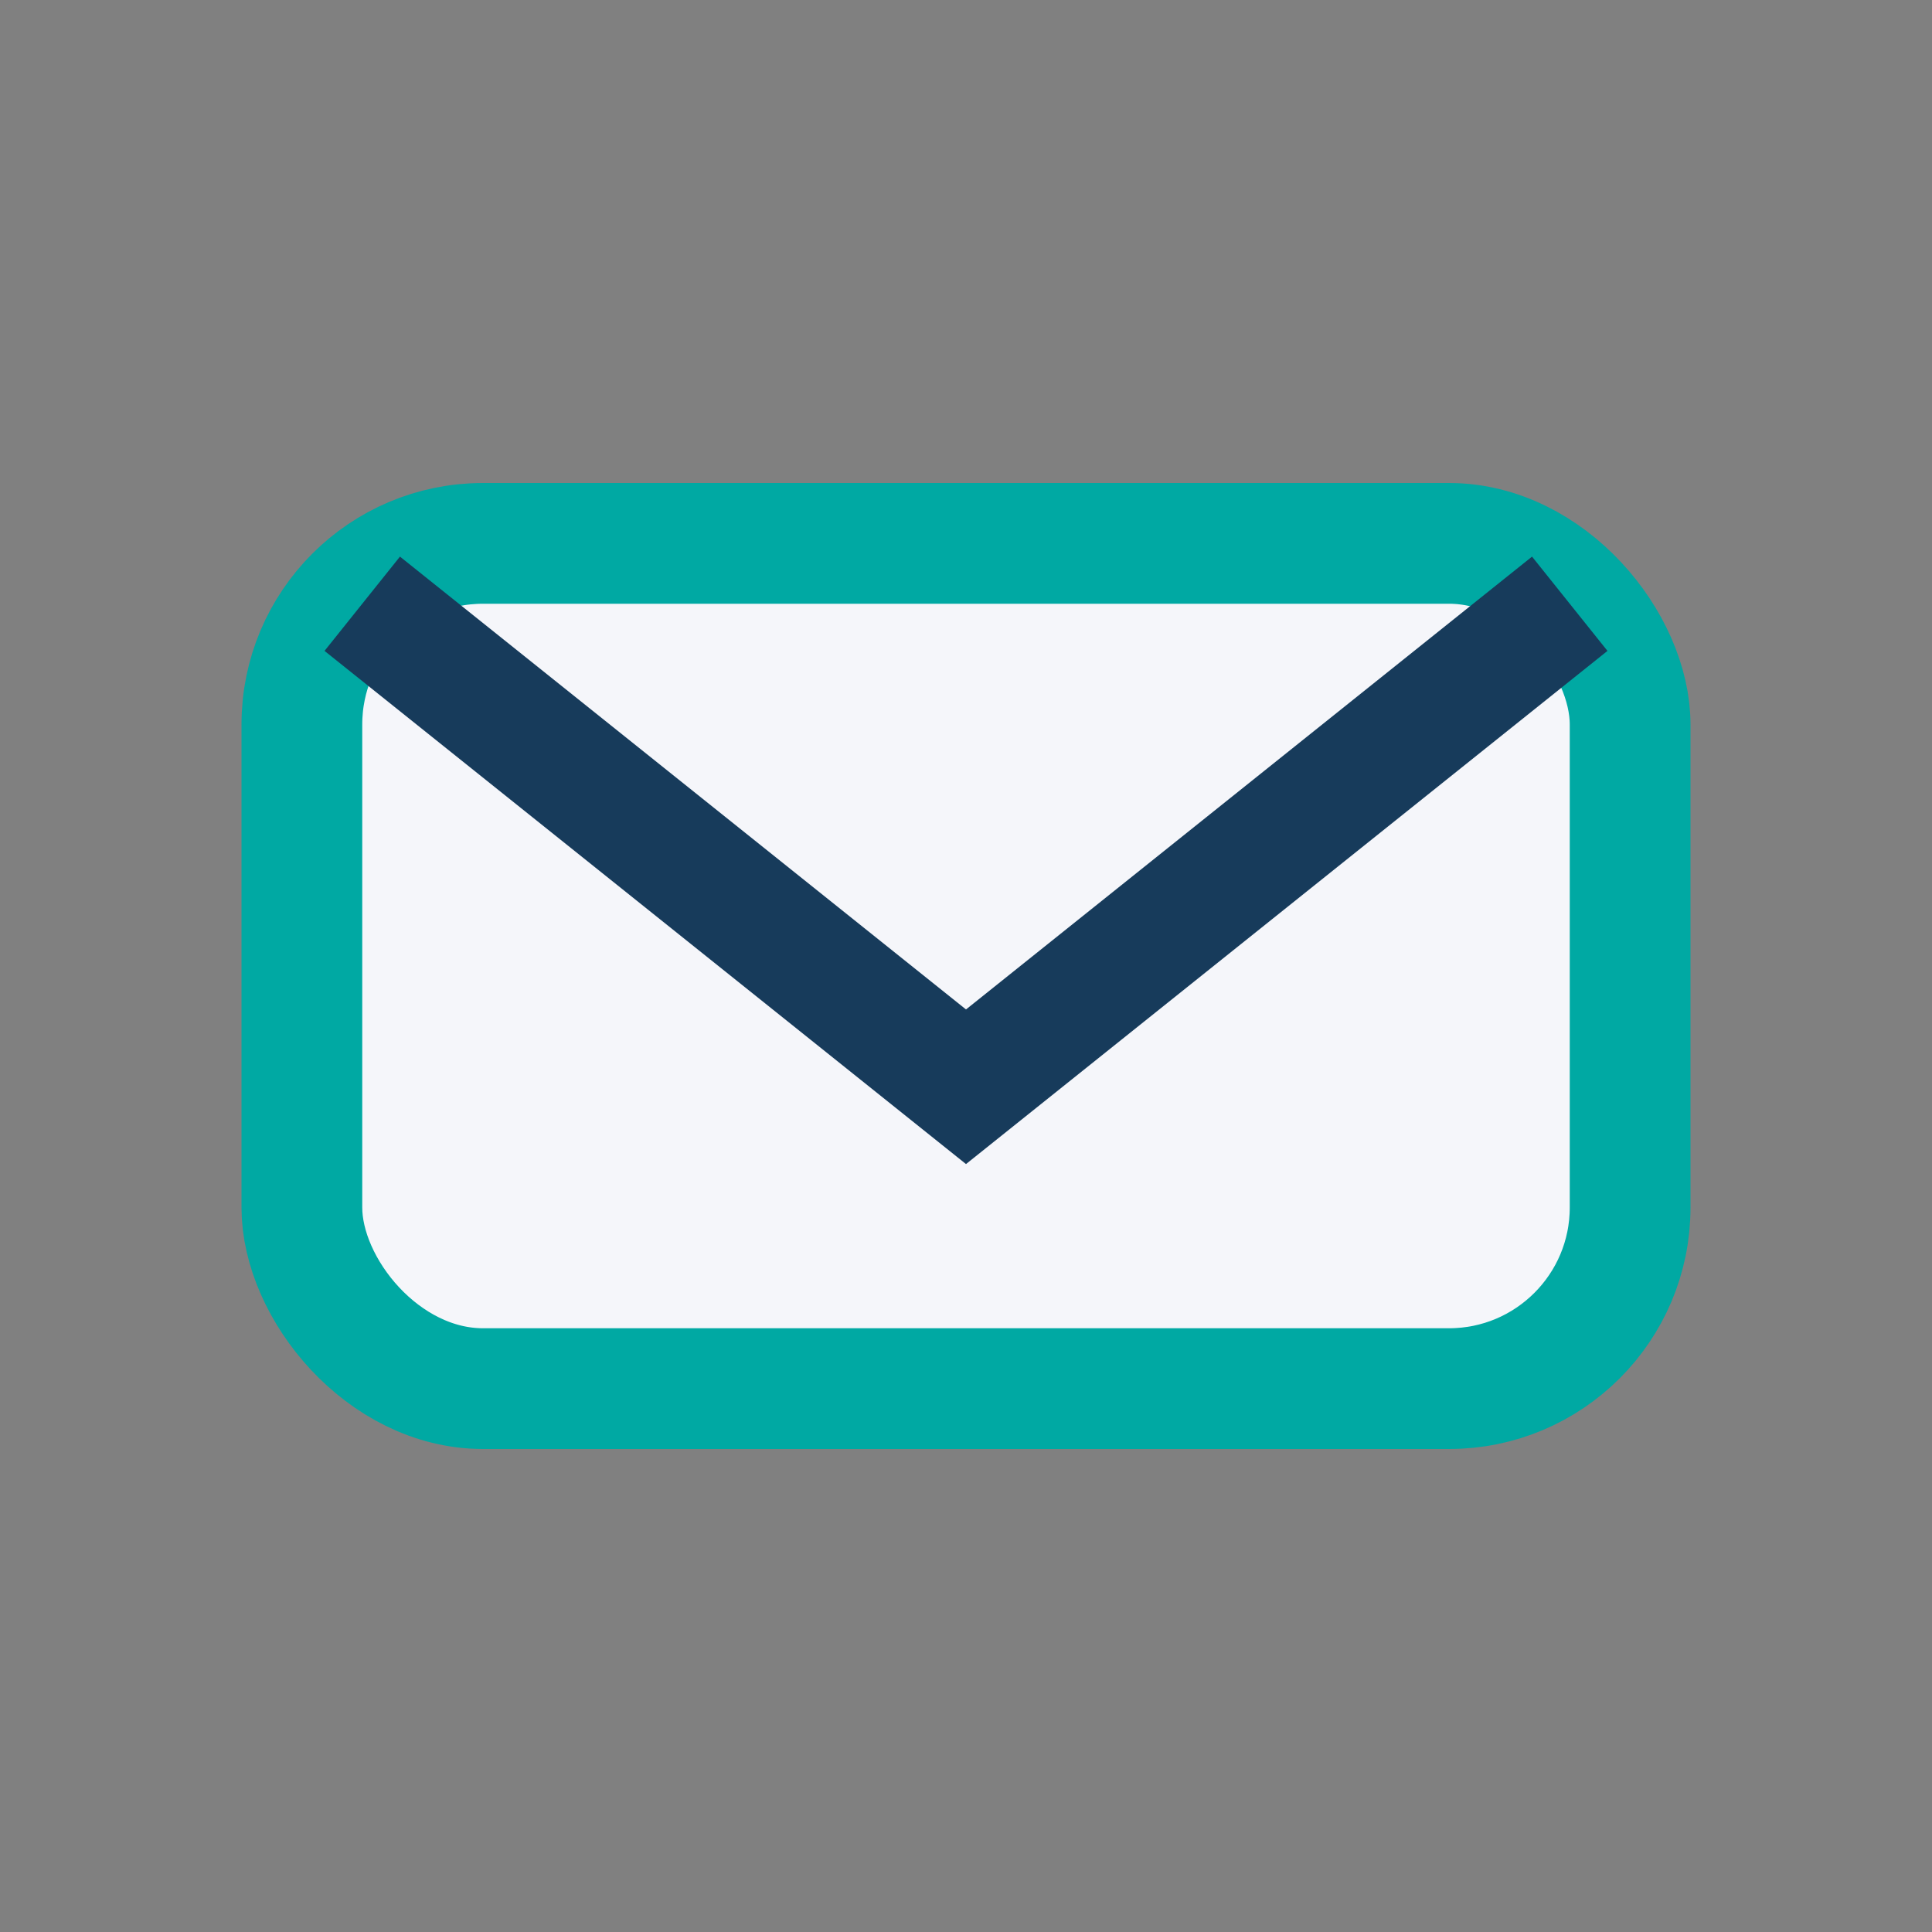
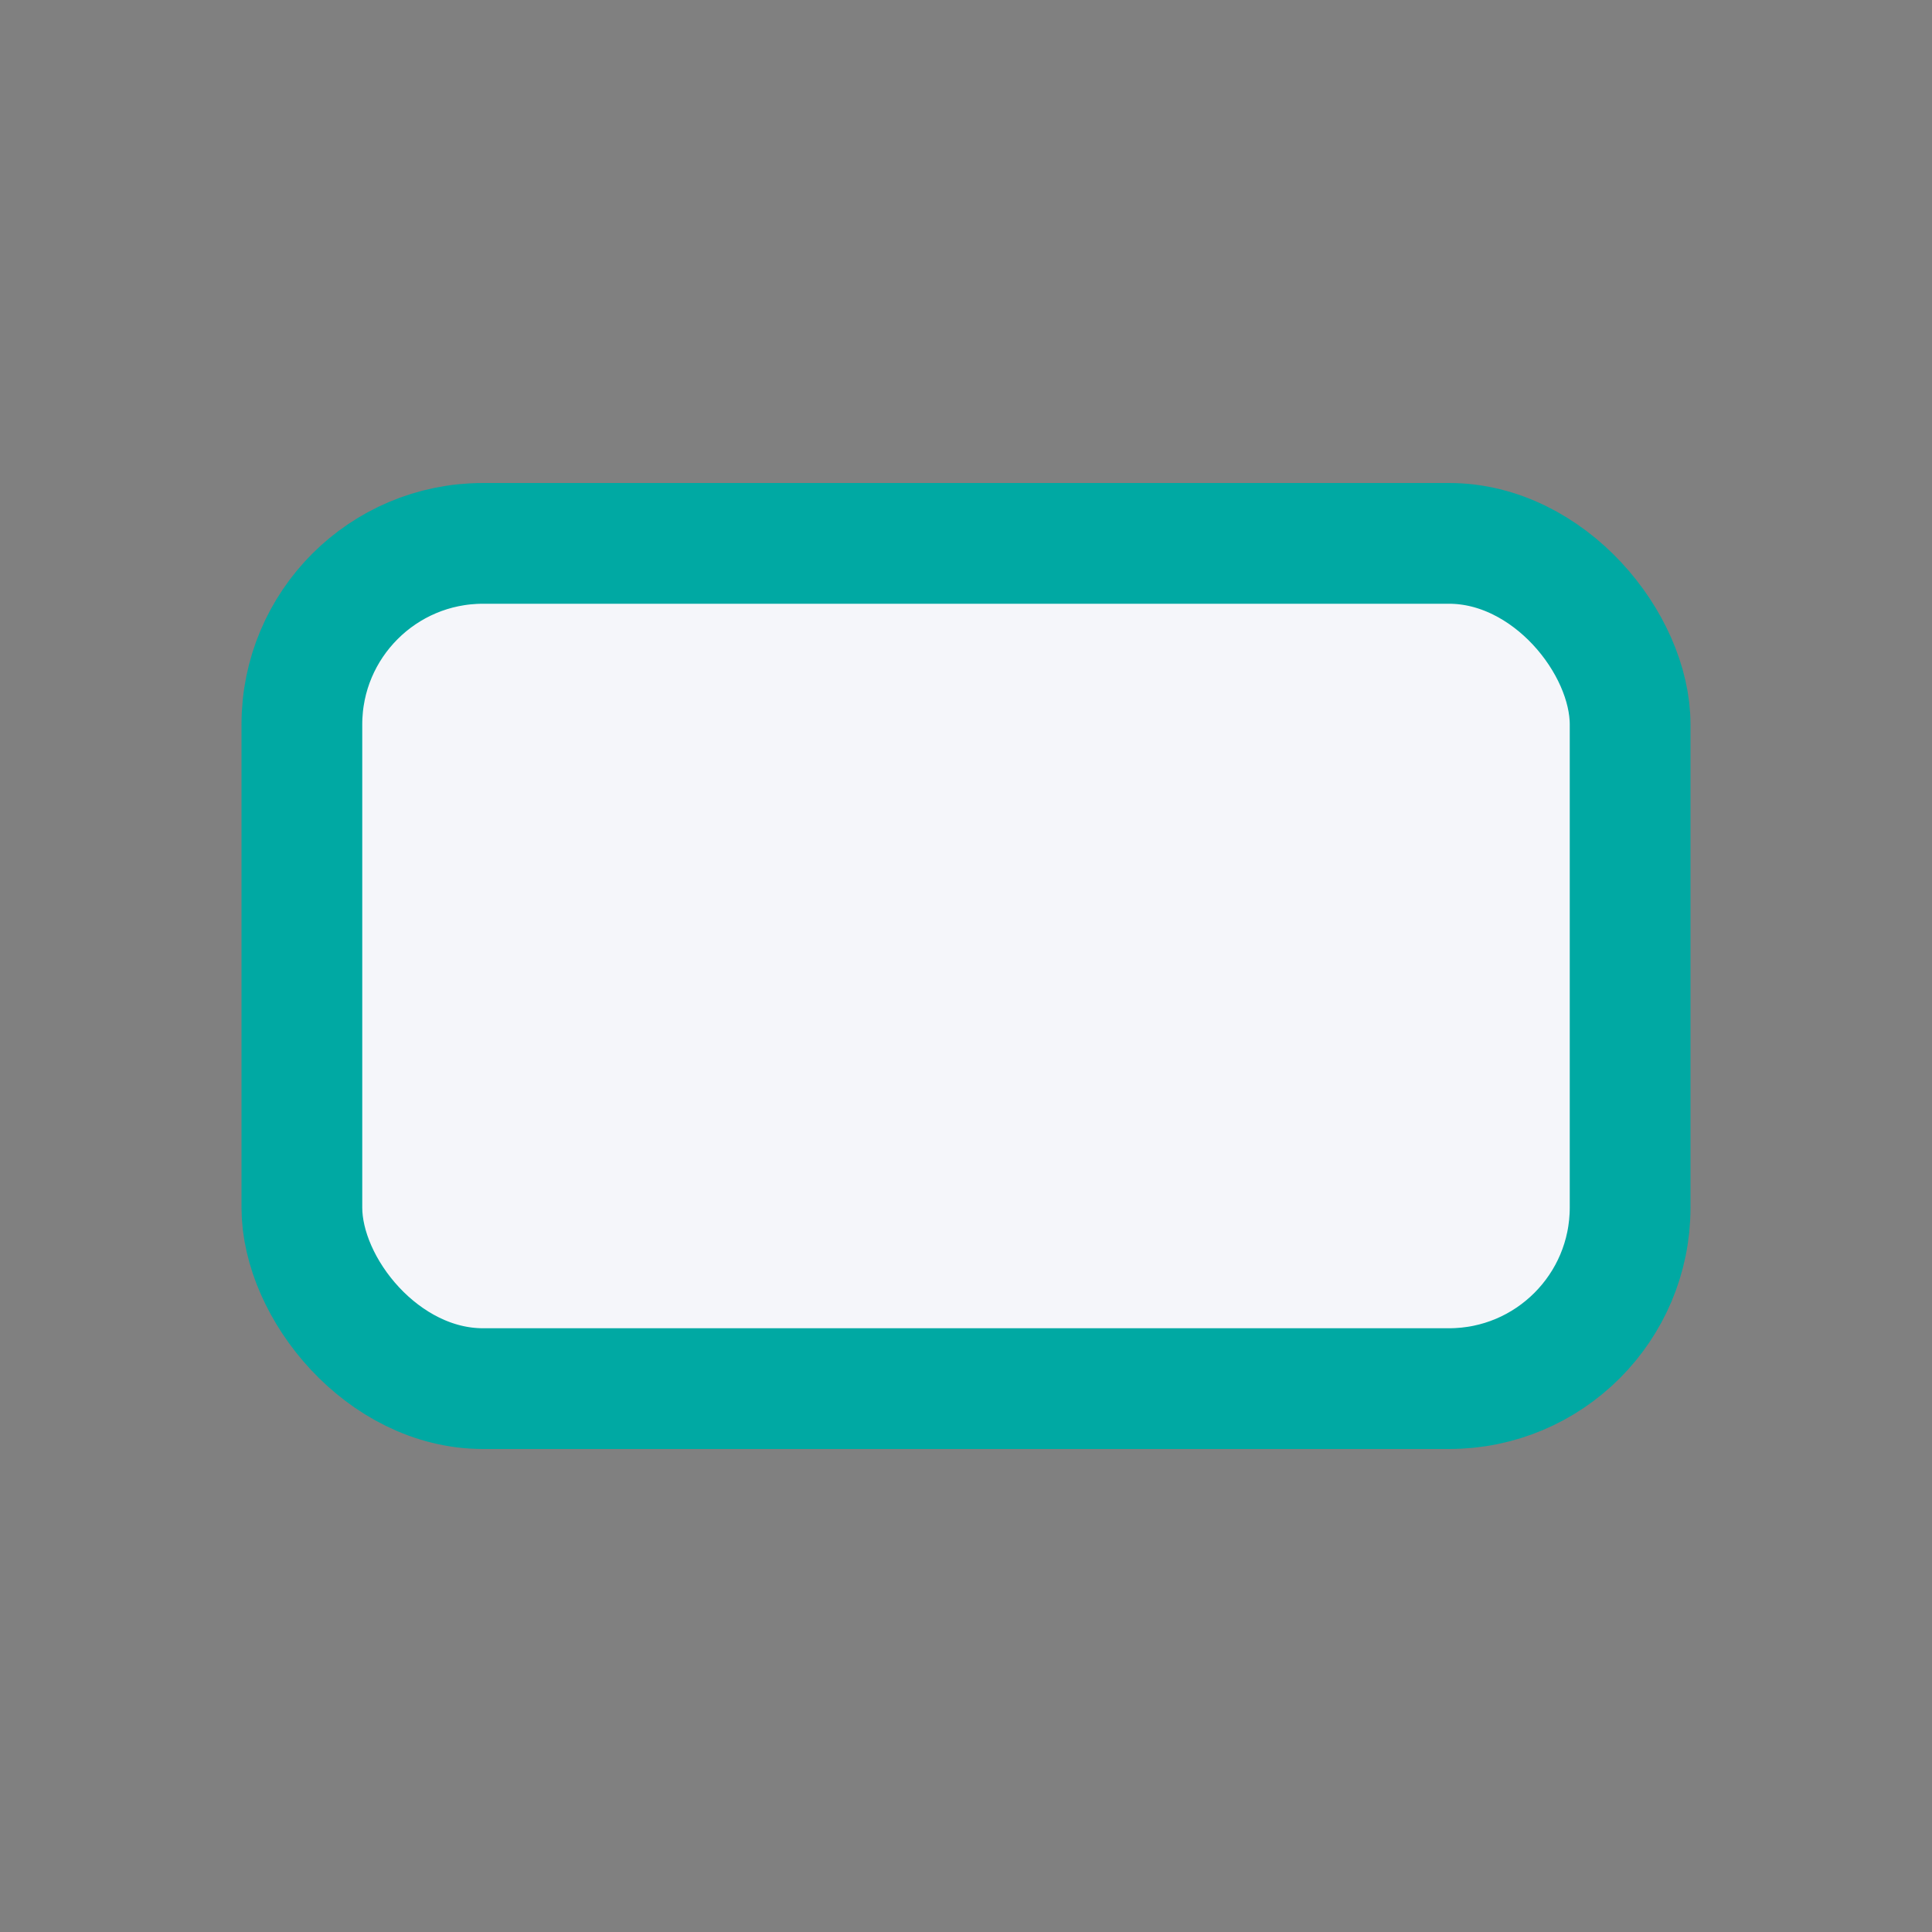
<svg xmlns="http://www.w3.org/2000/svg" width="32" height="32" viewBox="0 0 32 32">
  <rect x="0" y="0" width="32" height="32" fill="#808080" stroke="none" />
  <rect x="5" y="9" width="22" height="14" rx="3" fill="#F5F6FA" stroke="#00A9A3" stroke-width="2" />
-   <path d="M6 10l10 8 10-8" stroke="#173B5B" stroke-width="2" fill="none" />
</svg>